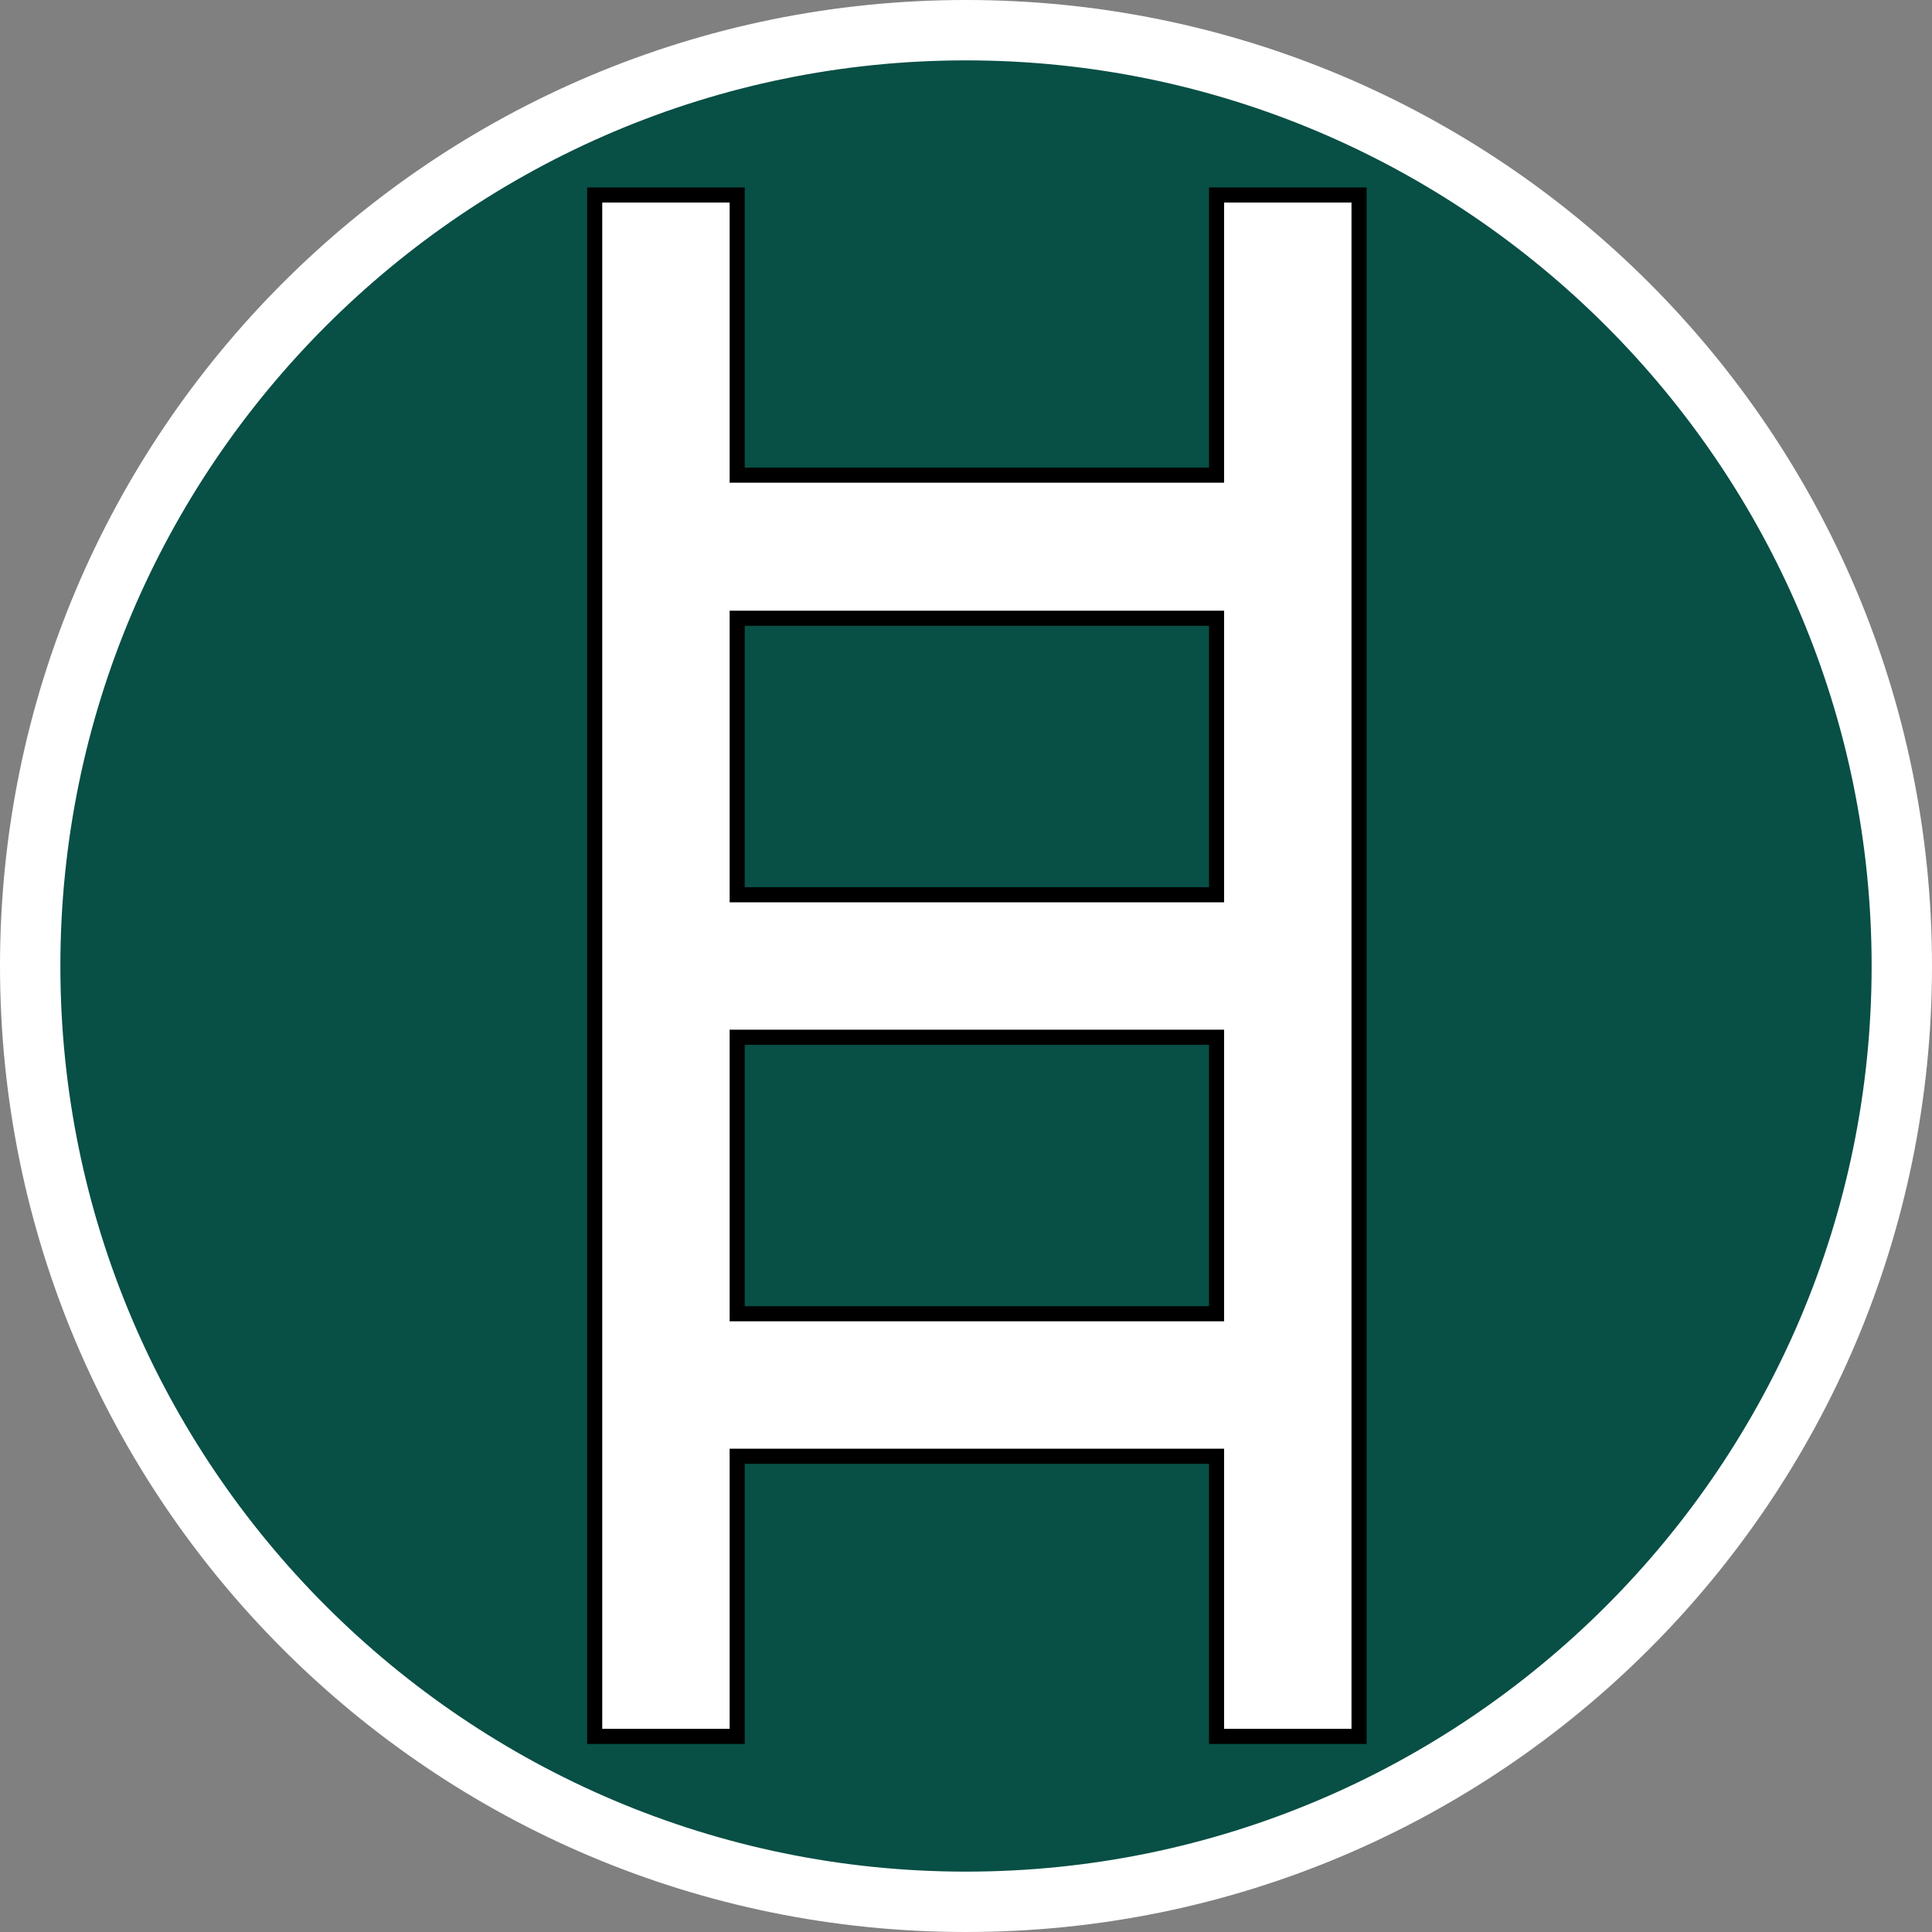
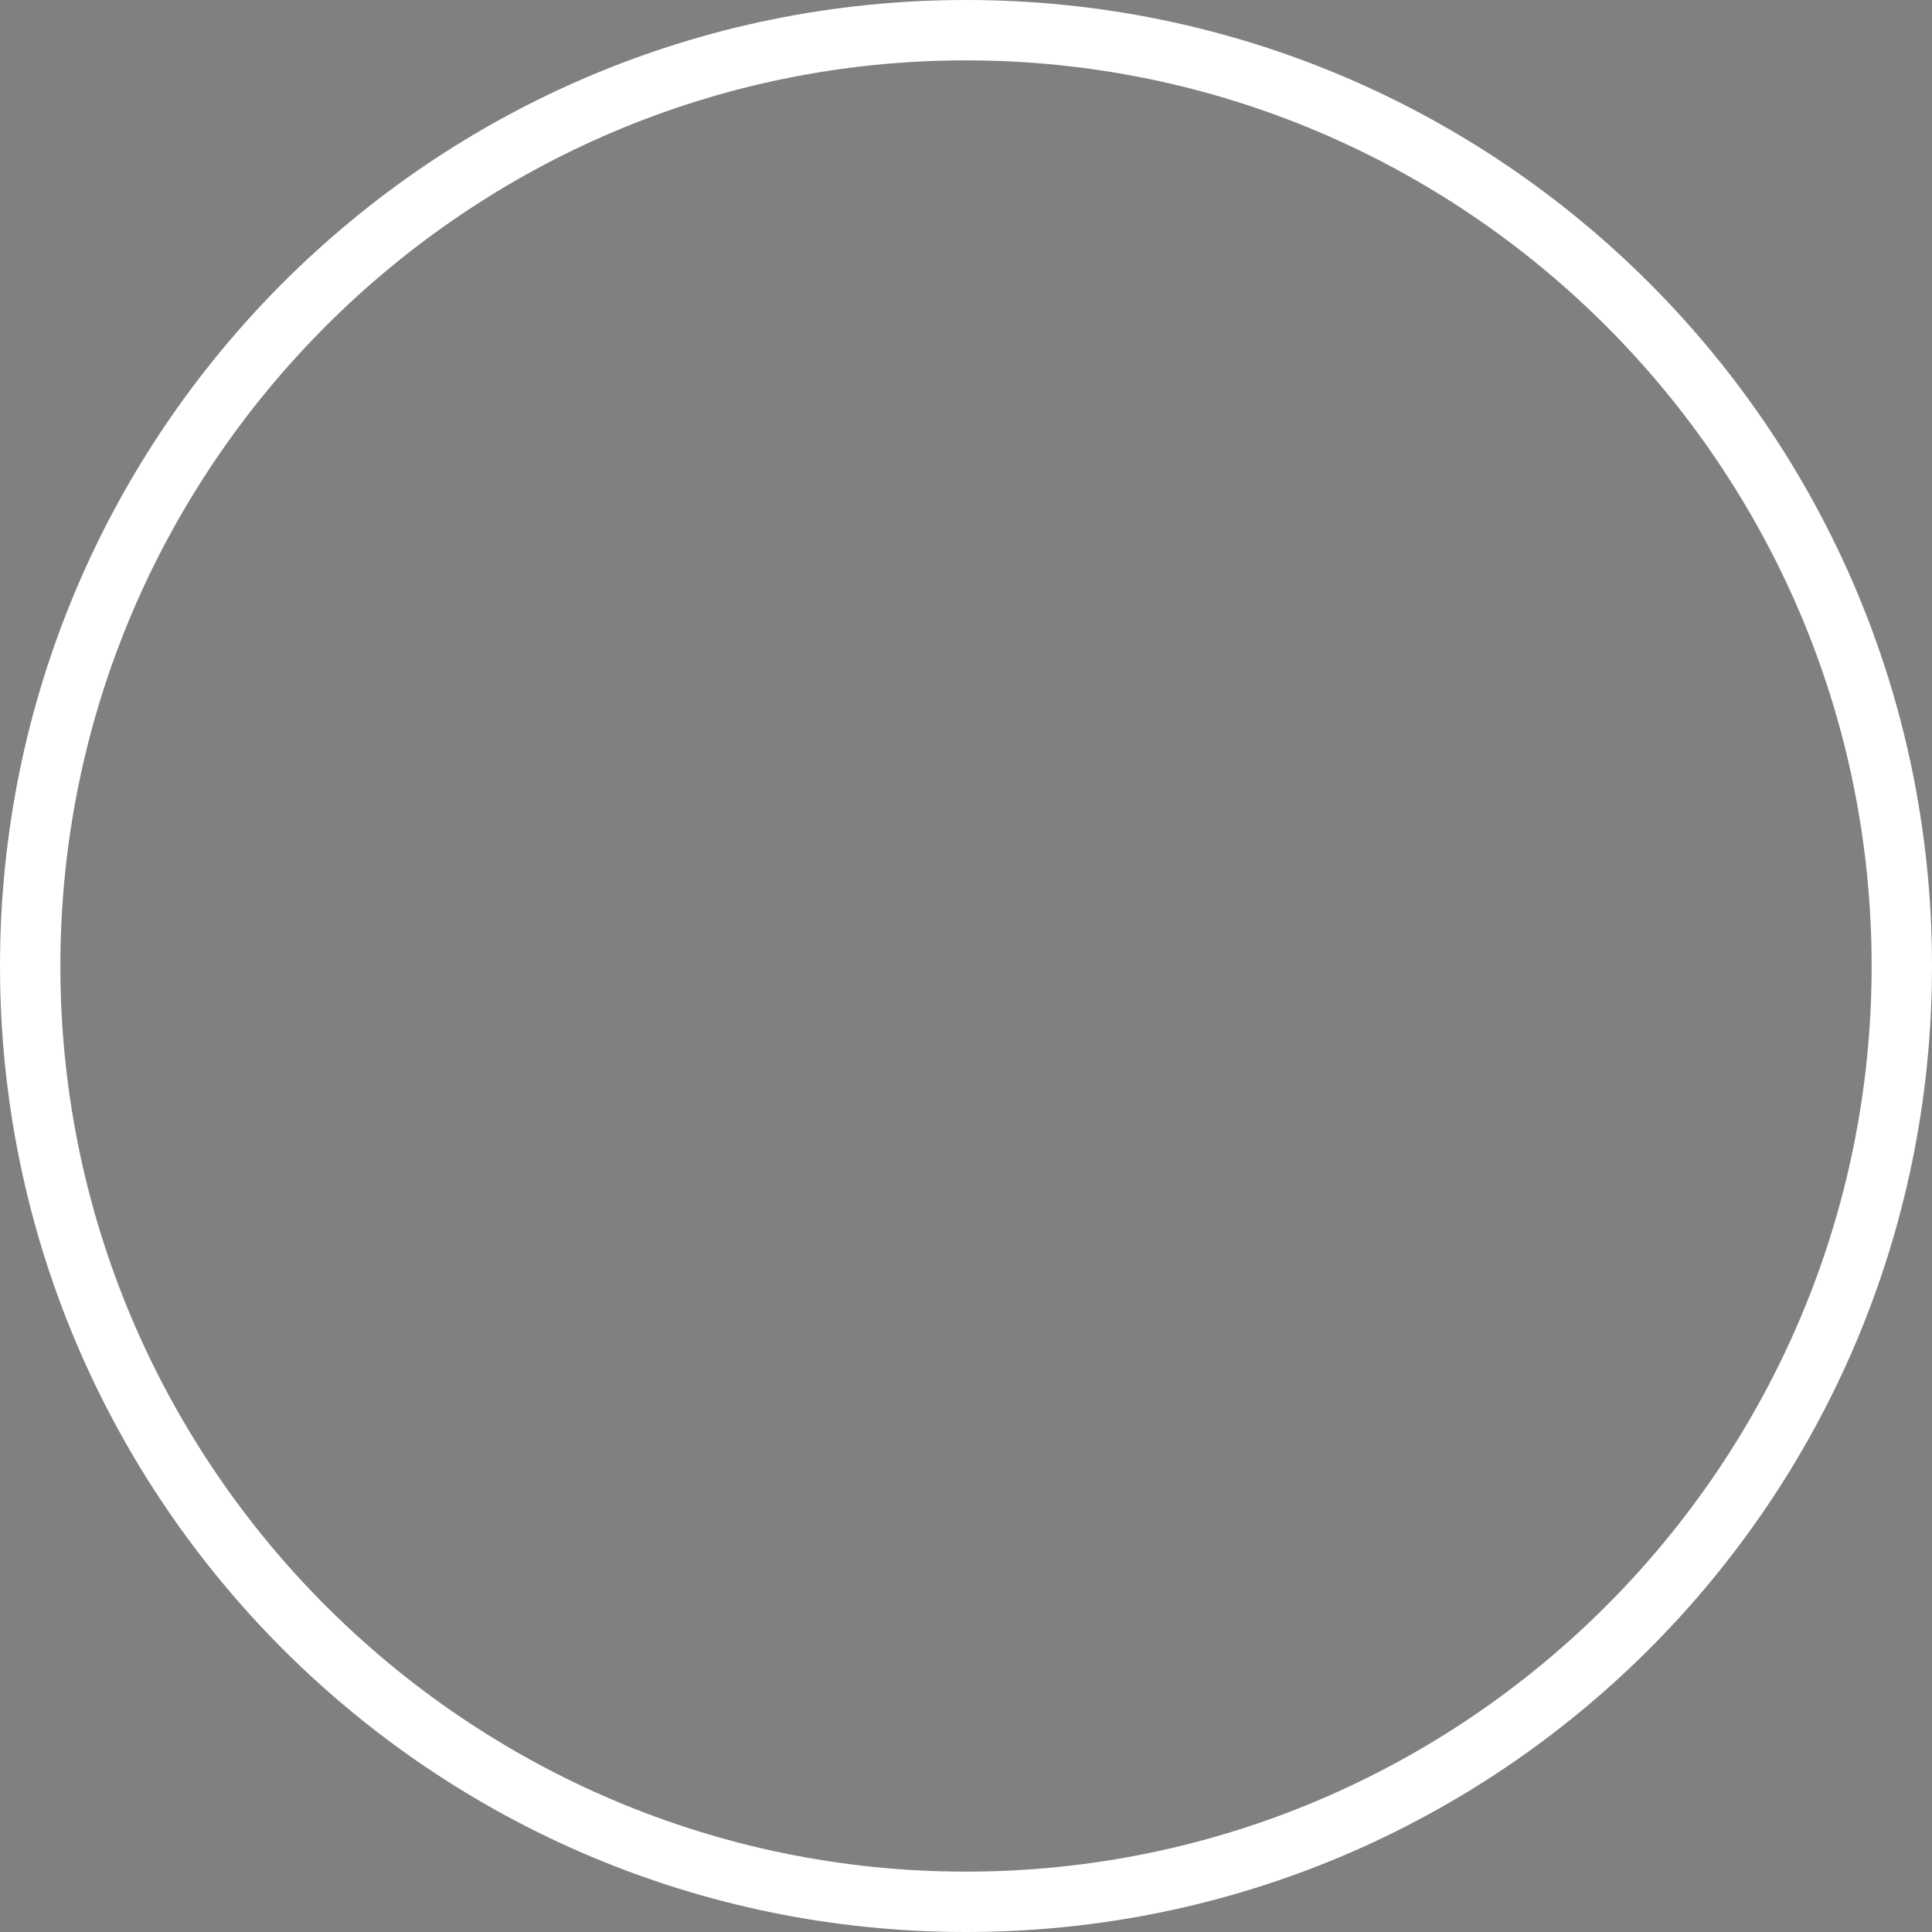
<svg xmlns="http://www.w3.org/2000/svg" id="uuid-baedaf50-1967-4b02-bba0-3d4b51dd69d3" width="32" height="32" viewBox="0 0 32 32">
  <rect x="0" y="0" width="32" height="32" fill="#808080" stroke="none" />
  <defs>
    <style>.uuid-10bfc012-44ae-4b28-93aa-6ffd7c2e32ad{fill:#084f45;}.uuid-ad6f059f-8b93-485c-ac81-bc2728fe7a8c,.uuid-32894ef4-8bad-42e5-ab0e-2b8292ba14e0{fill:#fff;}.uuid-32894ef4-8bad-42e5-ab0e-2b8292ba14e0{stroke:#000;stroke-miterlimit:10;stroke-width:.25px;}</style>
  </defs>
-   <path class="uuid-10bfc012-44ae-4b28-93aa-6ffd7c2e32ad" d="M16,31.5C7.45,31.5.5,24.55.5,16S7.45.5,16,.5s15.5,6.95,15.5,15.5-6.95,15.5-15.5,15.5Z" />
  <path class="uuid-ad6f059f-8b93-485c-ac81-bc2728fe7a8c" d="M16,1c8.27,0,15,6.73,15,15s-6.73,15-15,15S1,24.27,1,16,7.73,1,16,1M16,0C7.16,0,0,7.16,0,16s7.16,16,16,16,16-7.16,16-16S24.84,0,16,0h0Z" />
-   <path class="uuid-32894ef4-8bad-42e5-ab0e-2b8292ba14e0" d="M20.15,3.23v4.64h-7.94V3.23h-2.36v25.53h2.36v-4.64h7.94v4.64h2.36V3.23h-2.36ZM20.15,10.24v4.58h-7.94v-4.58h7.94ZM12.21,21.76v-4.58h7.94v4.58h-7.94Z" />
</svg>